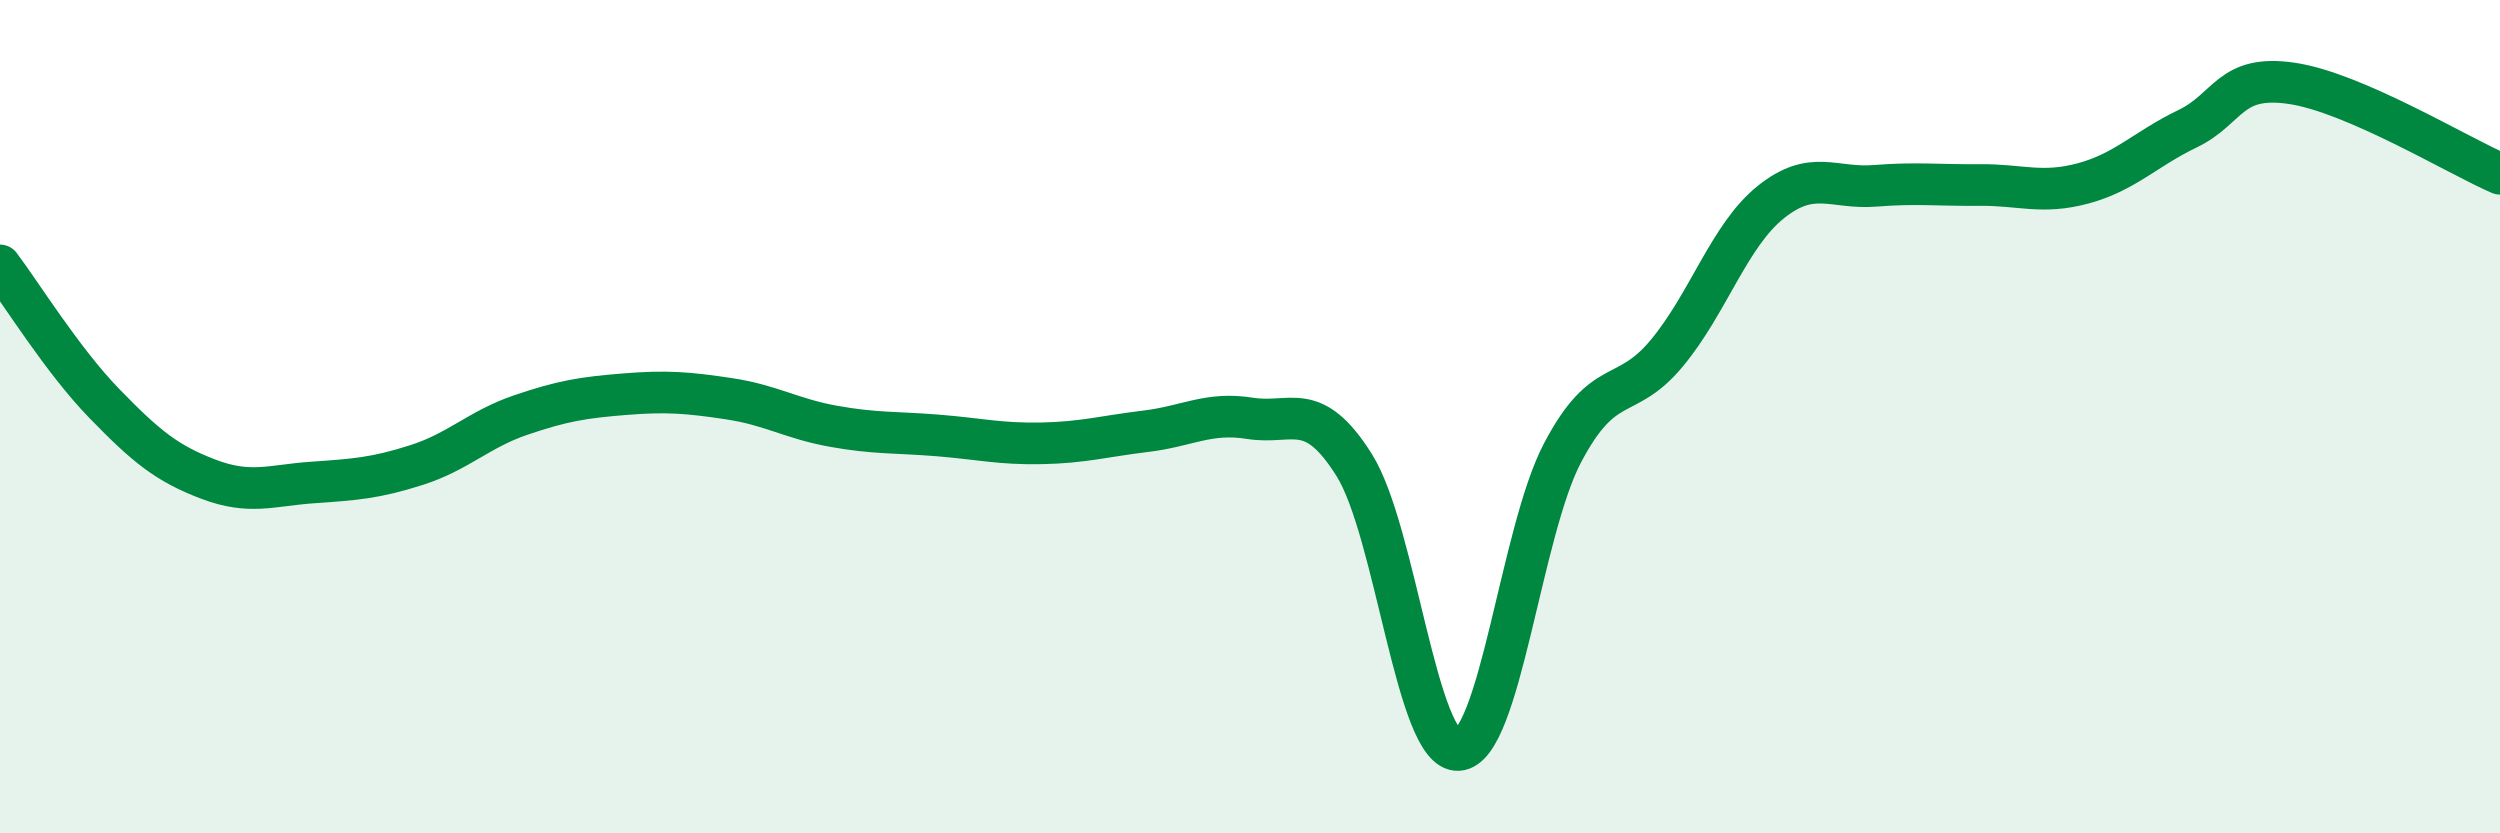
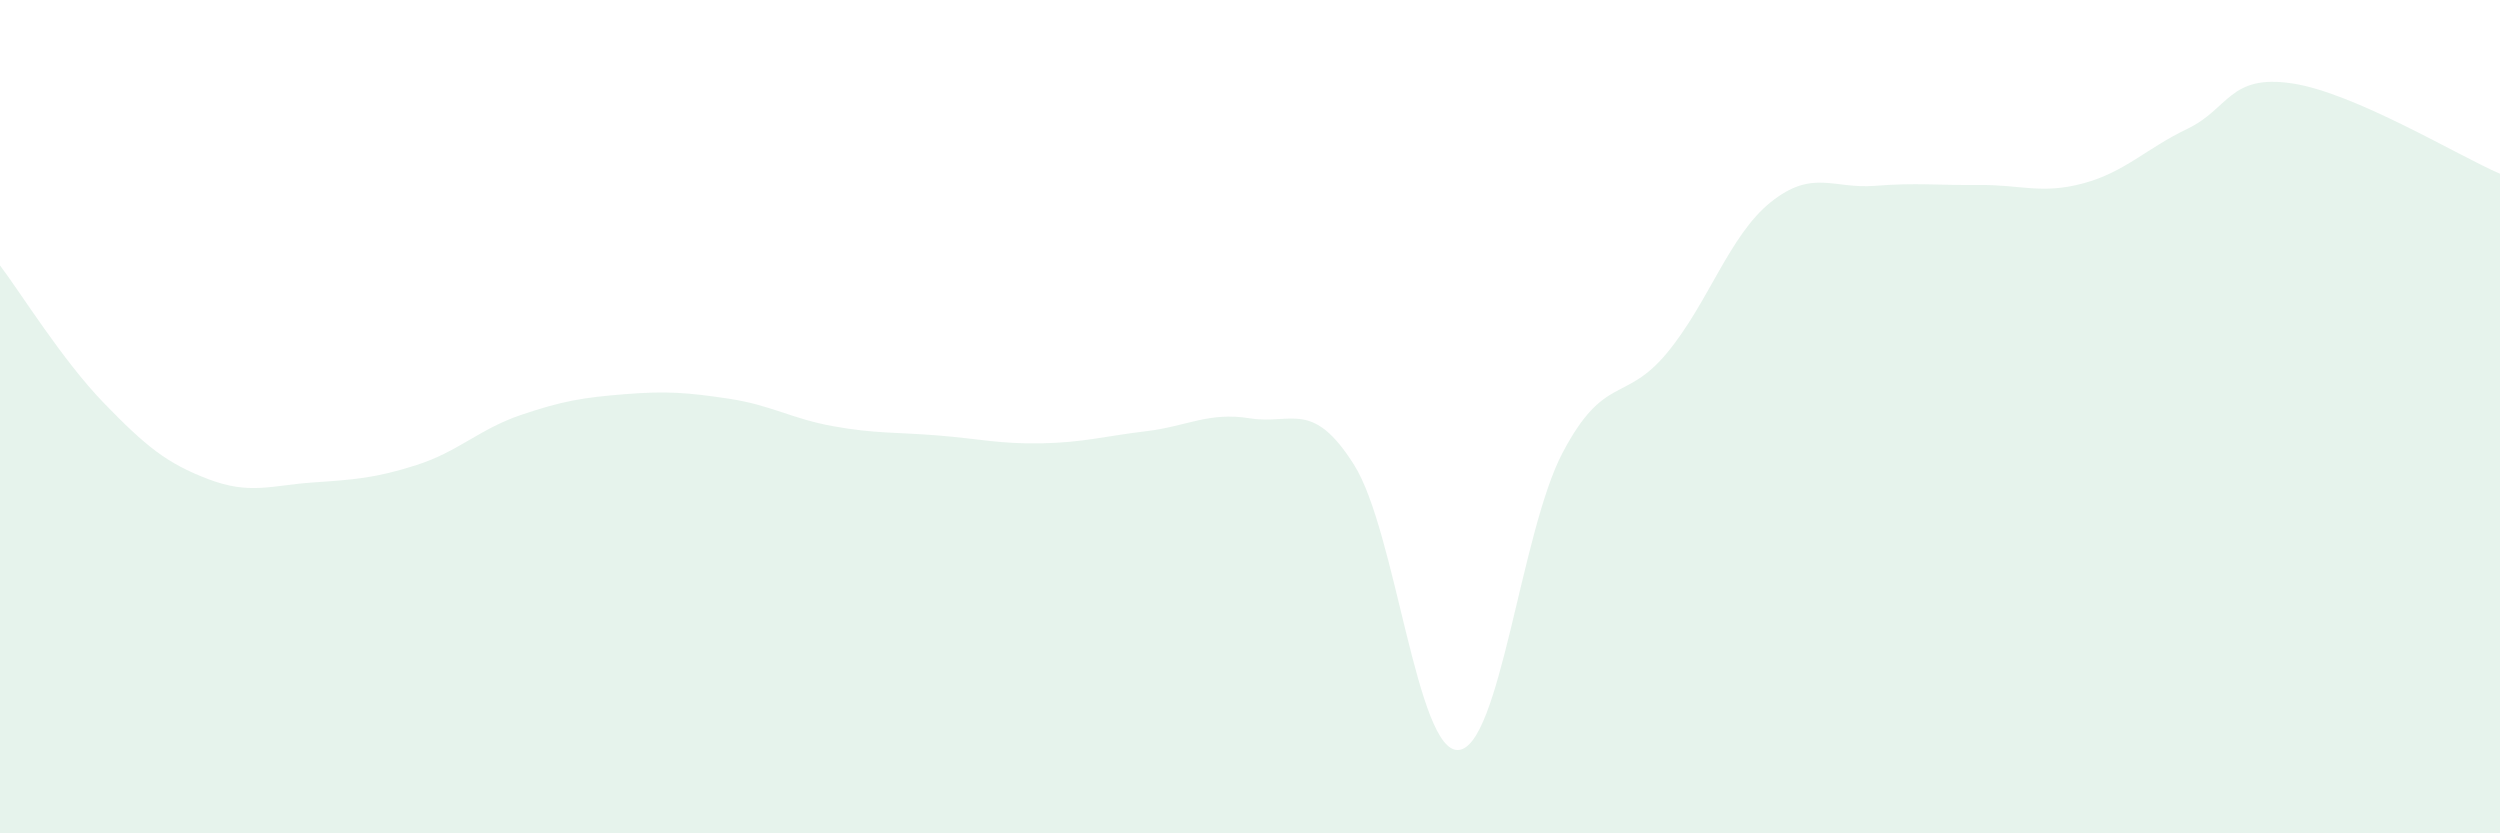
<svg xmlns="http://www.w3.org/2000/svg" width="60" height="20" viewBox="0 0 60 20">
  <path d="M 0,6.37 C 0.5,7.03 1.5,8.65 2.5,9.68 C 3.5,10.71 4,11.12 5,11.5 C 6,11.88 6.5,11.65 7.5,11.58 C 8.5,11.51 9,11.48 10,11.16 C 11,10.84 11.5,10.3 12.5,9.96 C 13.5,9.62 14,9.54 15,9.46 C 16,9.38 16.5,9.42 17.5,9.57 C 18.5,9.72 19,10.05 20,10.23 C 21,10.41 21.5,10.37 22.5,10.45 C 23.5,10.53 24,10.66 25,10.64 C 26,10.62 26.5,10.47 27.5,10.35 C 28.5,10.23 29,9.88 30,10.04 C 31,10.2 31.5,9.57 32.5,11.16 C 33.5,12.75 34,18.06 35,18 C 36,17.94 36.5,12.77 37.5,10.87 C 38.5,8.97 39,9.68 40,8.48 C 41,7.28 41.5,5.65 42.5,4.85 C 43.5,4.05 44,4.54 45,4.46 C 46,4.38 46.5,4.45 47.5,4.44 C 48.5,4.43 49,4.67 50,4.4 C 51,4.13 51.5,3.57 52.5,3.09 C 53.5,2.61 53.5,1.78 55,2 C 56.5,2.22 59,3.74 60,4.17L60 20L0 20Z" fill="#008740" opacity="0.1" stroke-linecap="round" stroke-linejoin="round" />
-   <path d="M 0,6.37 C 0.5,7.03 1.5,8.65 2.5,9.68 C 3.5,10.71 4,11.12 5,11.5 C 6,11.88 6.5,11.65 7.5,11.58 C 8.5,11.51 9,11.48 10,11.16 C 11,10.84 11.5,10.3 12.5,9.96 C 13.5,9.62 14,9.54 15,9.46 C 16,9.38 16.5,9.42 17.5,9.57 C 18.5,9.72 19,10.05 20,10.23 C 21,10.41 21.5,10.37 22.5,10.45 C 23.5,10.53 24,10.66 25,10.64 C 26,10.62 26.5,10.47 27.5,10.35 C 28.5,10.23 29,9.88 30,10.04 C 31,10.2 31.5,9.57 32.5,11.16 C 33.5,12.75 34,18.06 35,18 C 36,17.94 36.5,12.77 37.5,10.87 C 38.5,8.97 39,9.68 40,8.48 C 41,7.28 41.5,5.65 42.5,4.85 C 43.5,4.05 44,4.54 45,4.46 C 46,4.38 46.5,4.45 47.5,4.44 C 48.5,4.43 49,4.67 50,4.4 C 51,4.13 51.5,3.57 52.5,3.09 C 53.5,2.61 53.5,1.78 55,2 C 56.5,2.22 59,3.74 60,4.17" stroke="#008740" stroke-width="1" fill="none" stroke-linecap="round" stroke-linejoin="round" />
</svg>